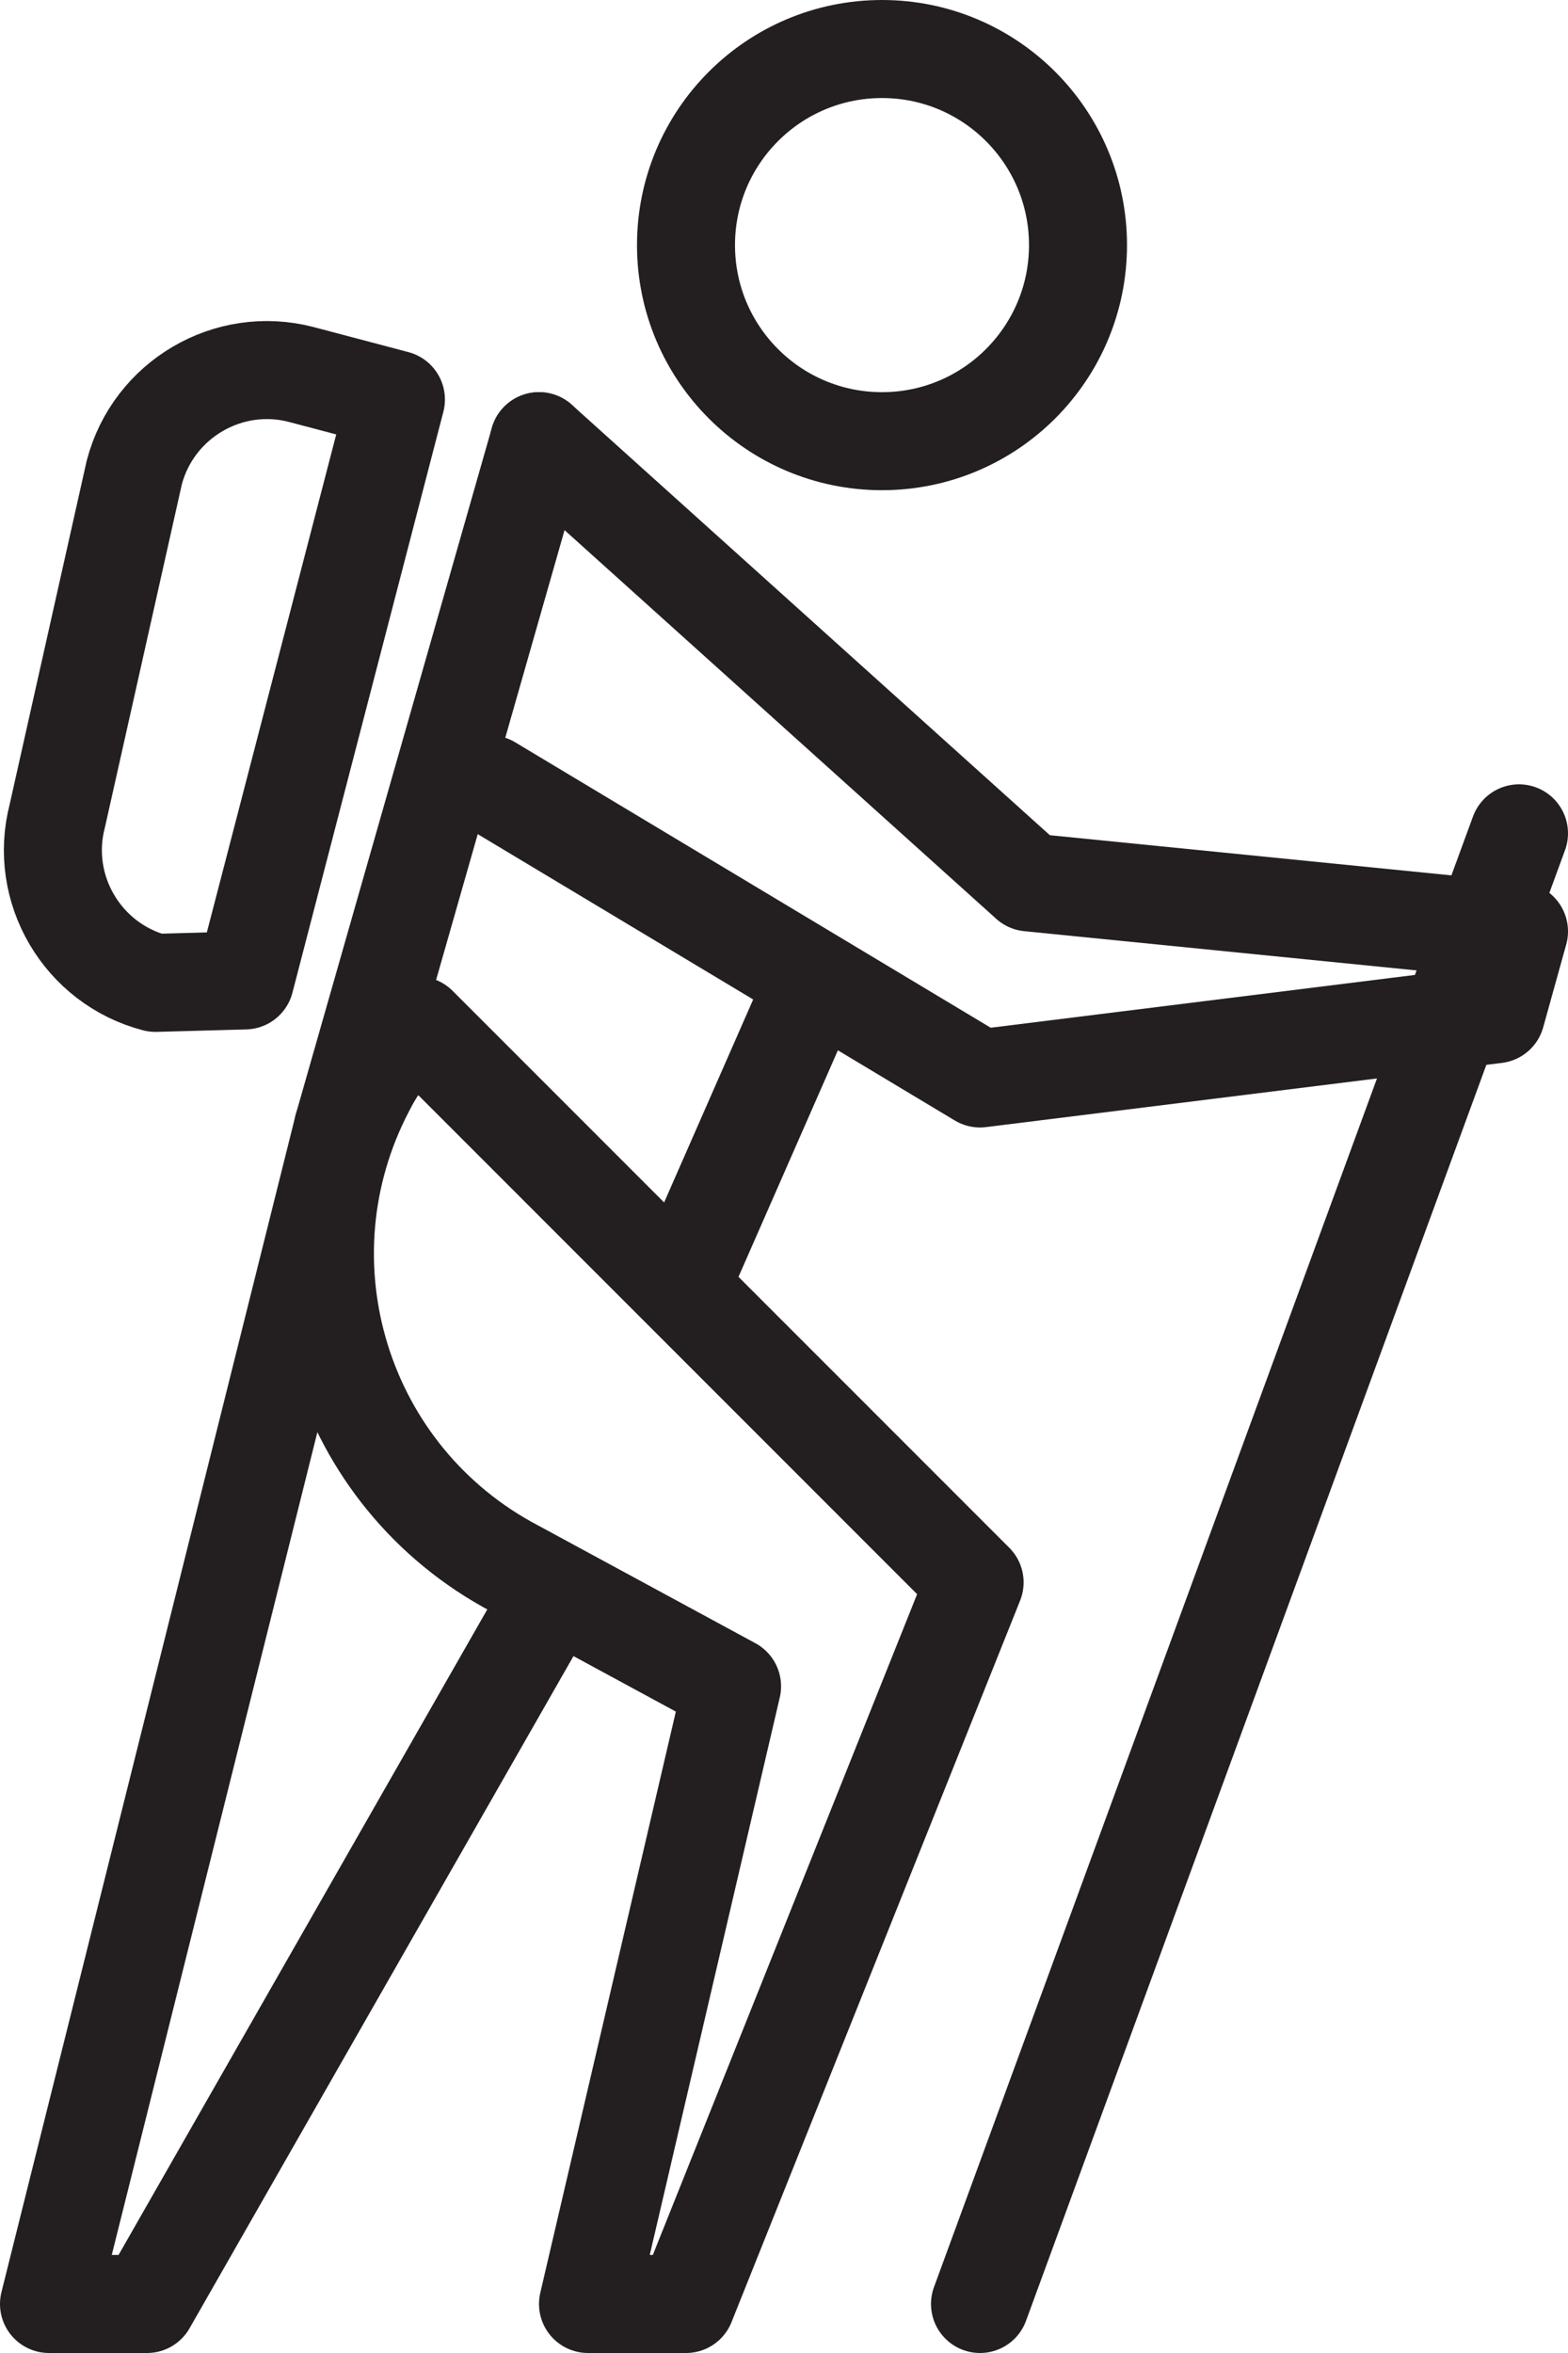
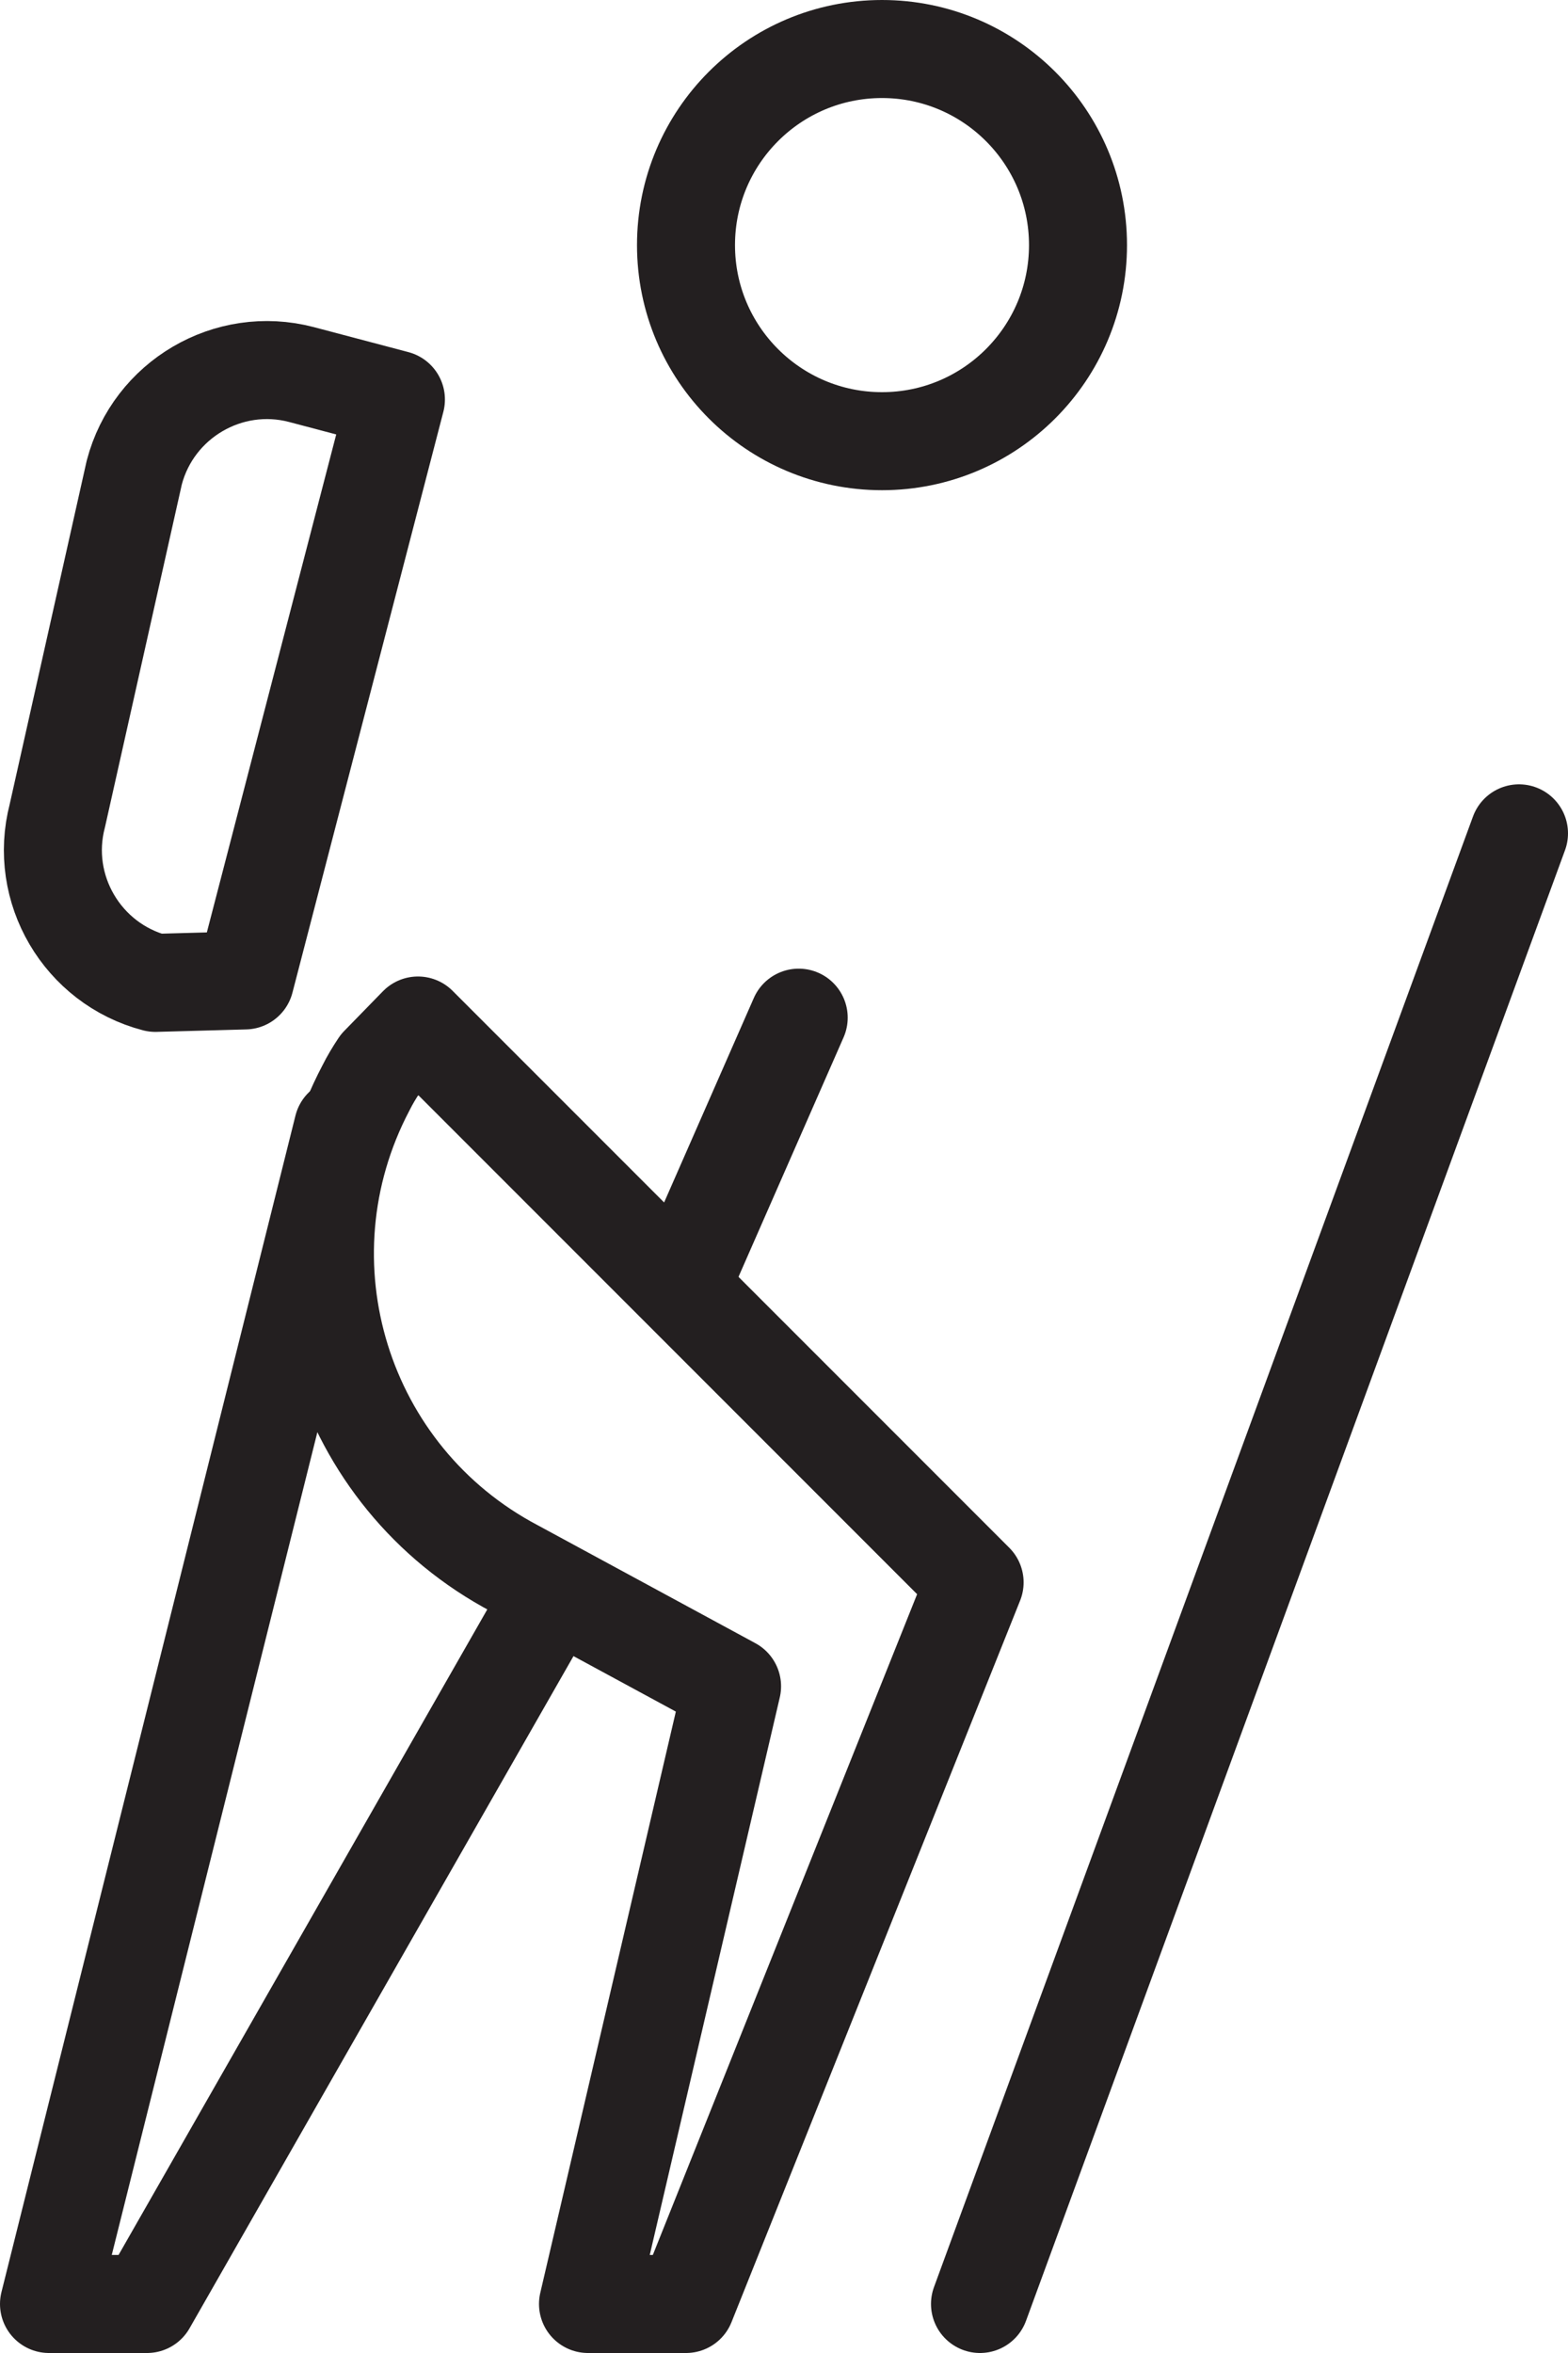
<svg xmlns="http://www.w3.org/2000/svg" version="1.1" id="Icons" x="0px" y="0px" viewBox="0 0 32 48" style="enable-background:new 0 0 32 48;" xml:space="preserve">
  <style type="text/css">
	.st0{fill:none;stroke:#231F20;stroke-width:2;stroke-linecap:round;stroke-linejoin:round;}
</style>
  <title>Icon_hiking_white</title>
  <path class="st0" d="M8.08,8.15L6.15,7.64c-1.49-0.39-3.02,0.51-3.41,2l-1.57,7c-0.39,1.49,0.51,3.02,2,3.41L5,20L8.08,8.15z" />
  <circle class="st0" cx="18" cy="5" r="4" />
  <polyline class="st0" points="7,23 1,47 3,47 11,33 " />
-   <line class="st0" x1="11" y1="9" x2="7" y2="23" />
  <line class="st0" x1="16.3" y1="20.76" x2="14" y2="26" />
  <line class="st0" x1="31" y1="17" x2="20" y2="47" />
-   <polyline class="st0" points="11,9 21,18 31,19 30.53,20.69 20,22 10,16 " />
  <path class="st0" d="M8.53,20.92l11.36,11.36L14,47h-2l2.94-12.6L10.51,32c-3.55-1.87-4.91-6.26-3.04-9.81  c0.08-0.16,0.17-0.31,0.27-0.46L8.53,20.92z" />
</svg>